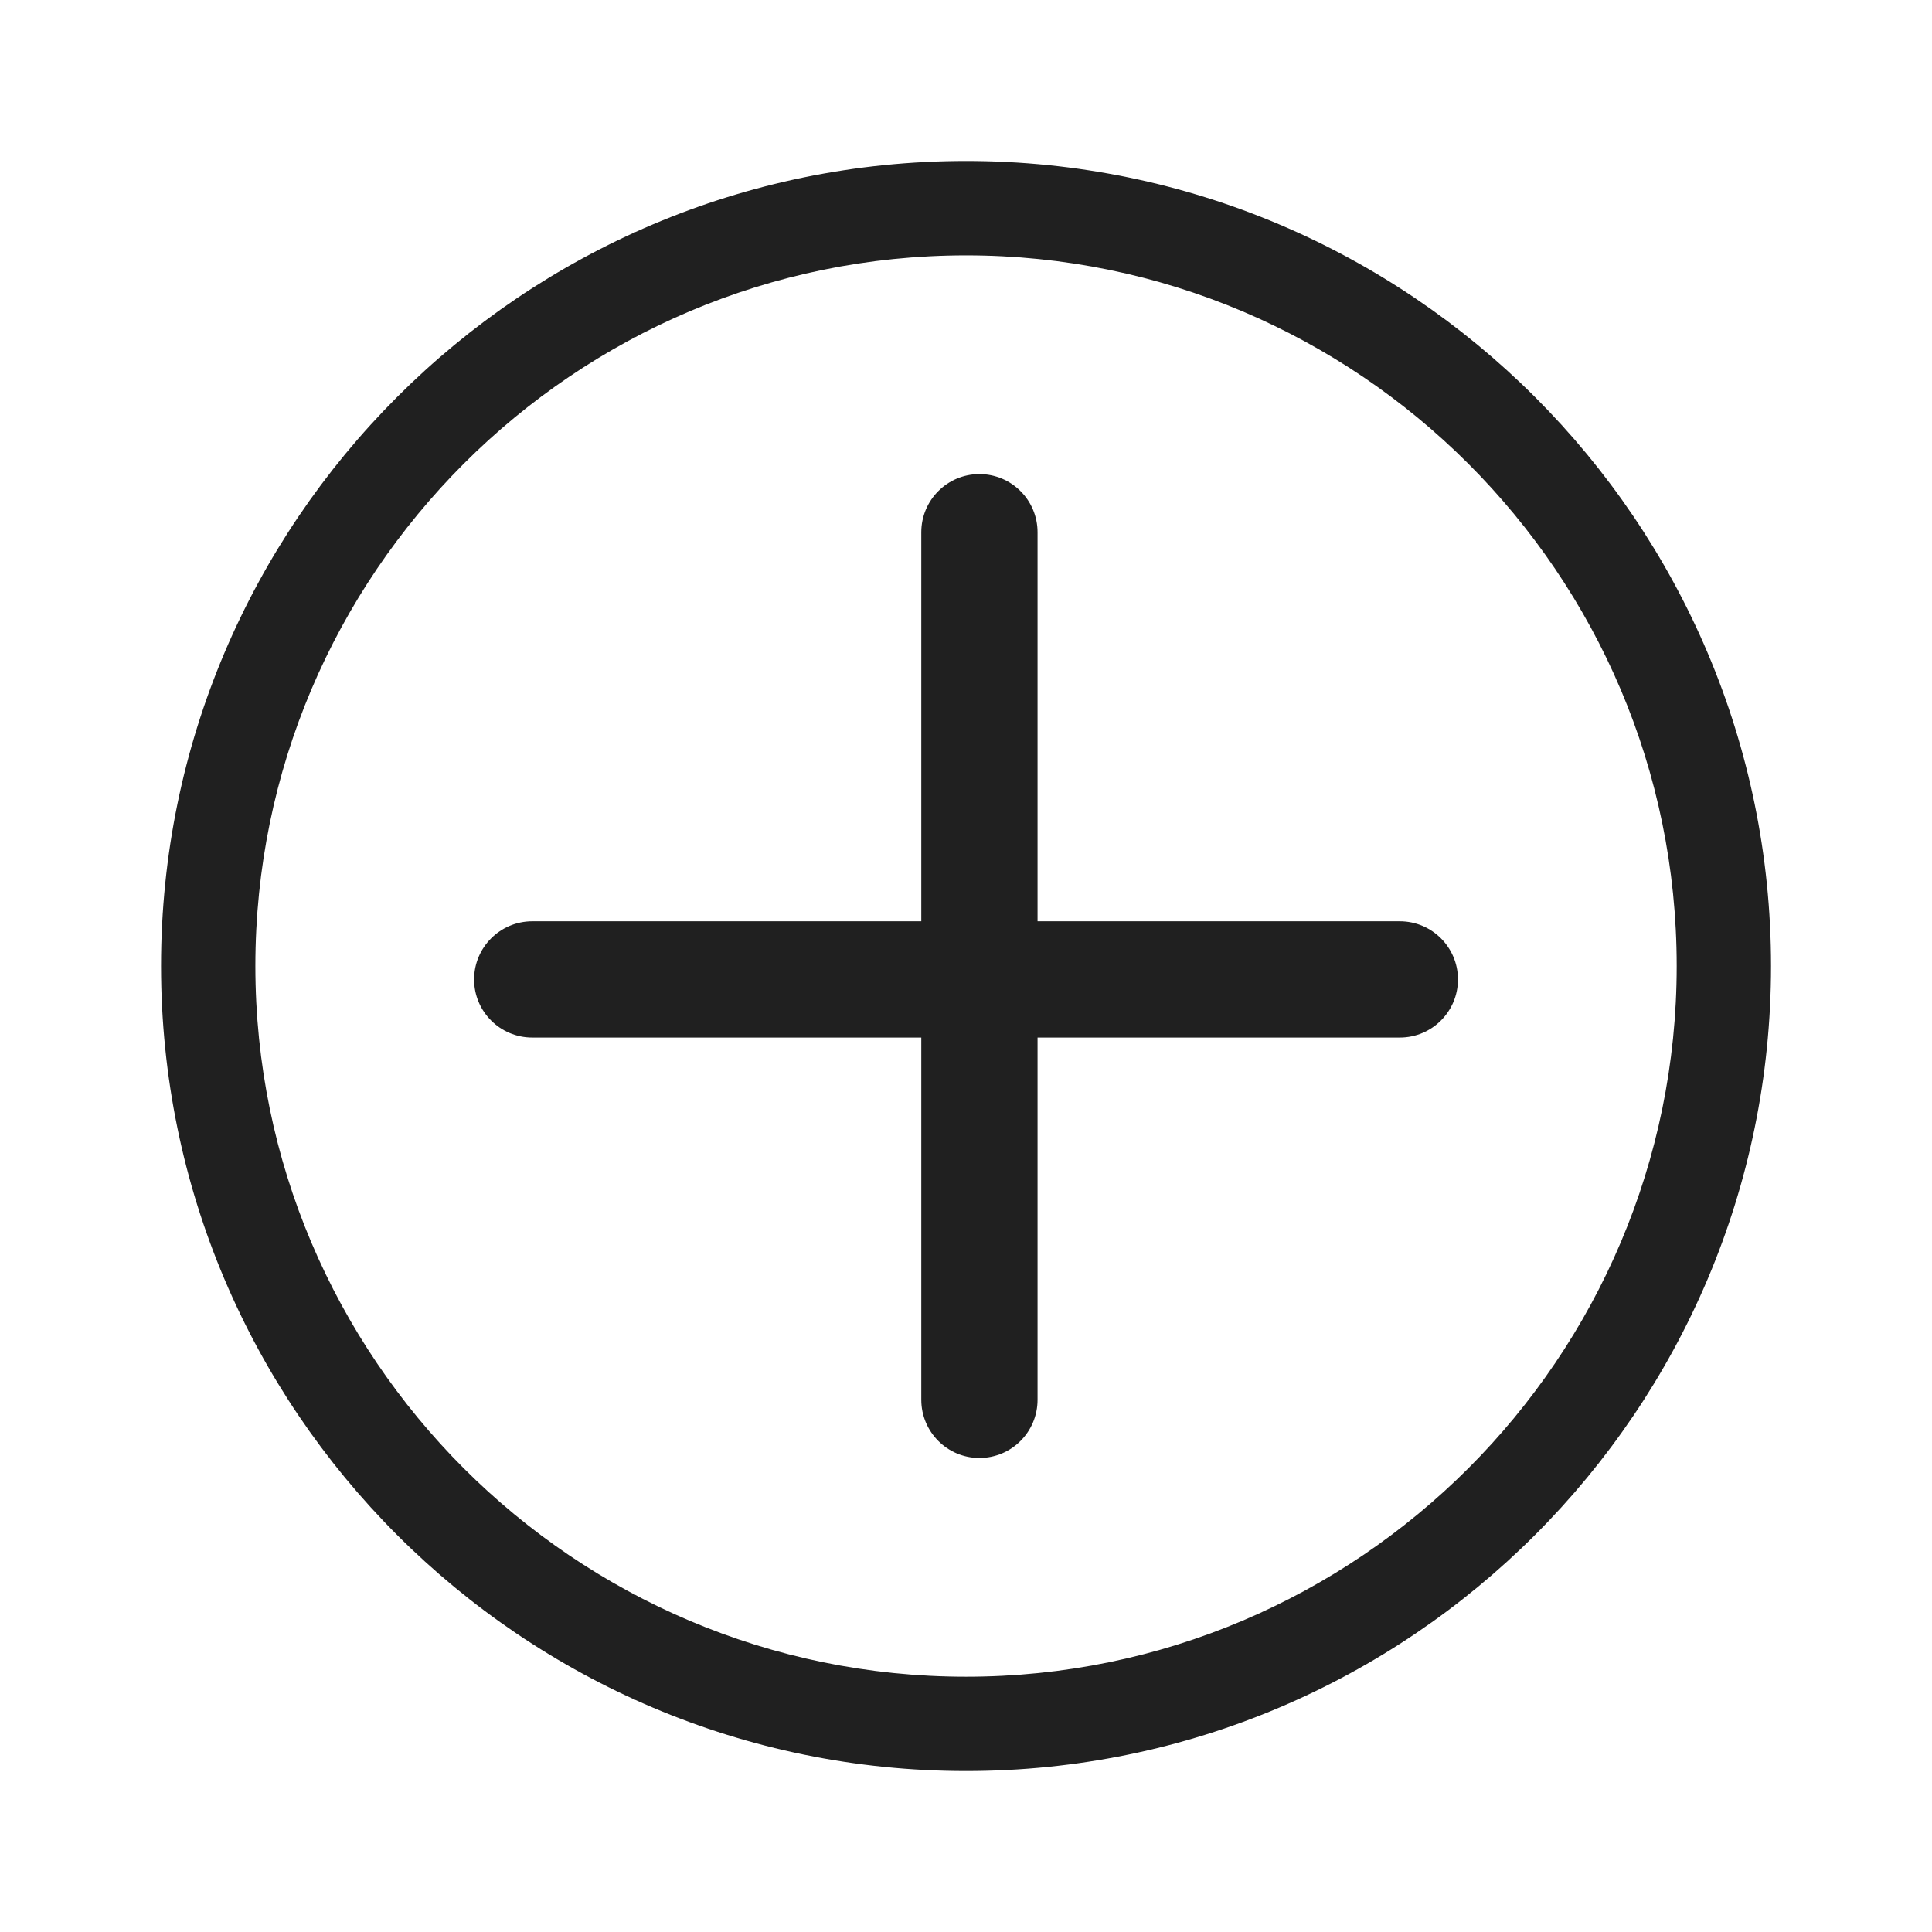
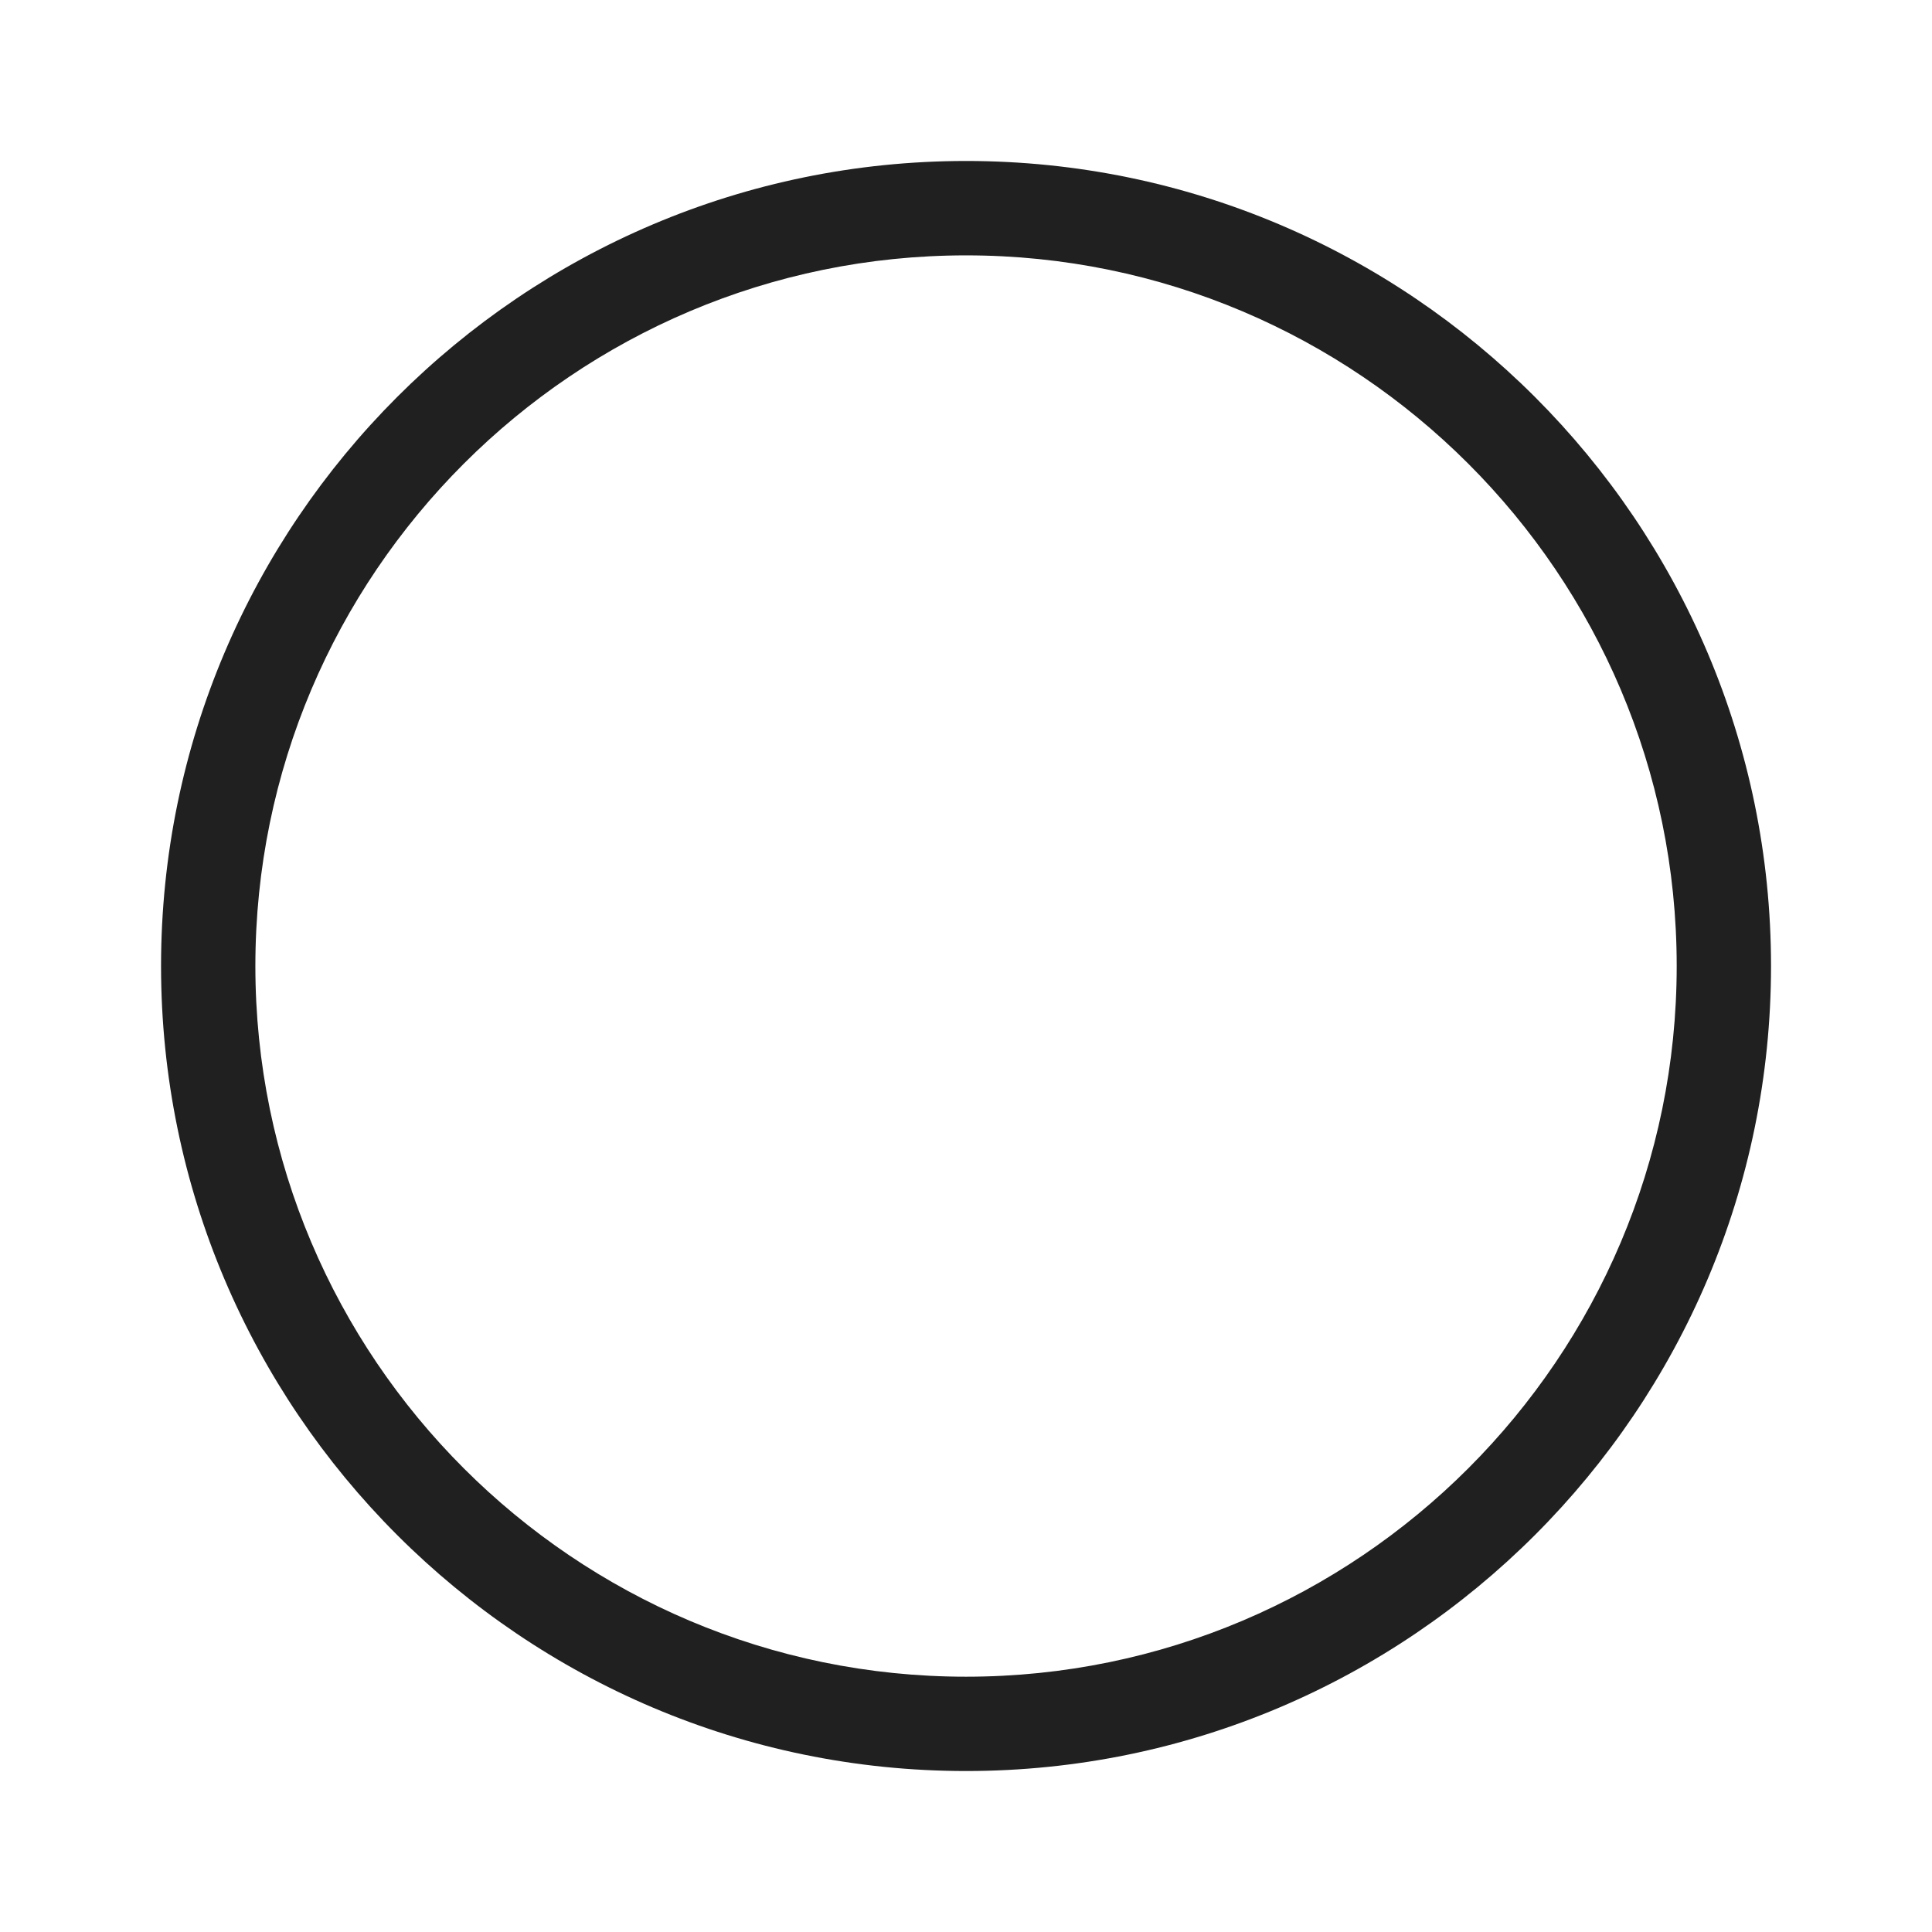
<svg xmlns="http://www.w3.org/2000/svg" width="28" height="28" viewBox="0 0 28 28" fill="none">
  <path d="M14.001 2.333C7.568 2.333 2.334 7.567 2.334 14C2.334 20.433 7.568 25.667 14.001 25.667C20.434 25.667 25.667 20.433 25.667 14C25.667 7.567 20.434 2.333 14.001 2.333ZM14.001 24.3C8.321 24.3 3.701 19.679 3.701 14C3.701 8.321 8.321 3.701 14.001 3.701C19.68 3.701 24.3 8.321 24.3 14C24.3 19.679 19.68 24.3 14.001 24.3Z" fill="#202020" />
-   <path d="M14.194 6.871C14.66 6.871 15.037 7.248 15.037 7.714V13.352H20.287C20.753 13.352 21.13 13.73 21.13 14.195C21.13 14.66 20.752 15.037 20.287 15.037H15.037V20.287C15.037 20.752 14.66 21.13 14.194 21.13C13.729 21.13 13.352 20.752 13.352 20.287V15.037H7.714C7.249 15.037 6.871 14.66 6.871 14.195C6.871 13.73 7.249 13.352 7.714 13.352H13.352V7.714C13.352 7.248 13.729 6.871 14.194 6.871Z" fill="#202020" />
</svg>